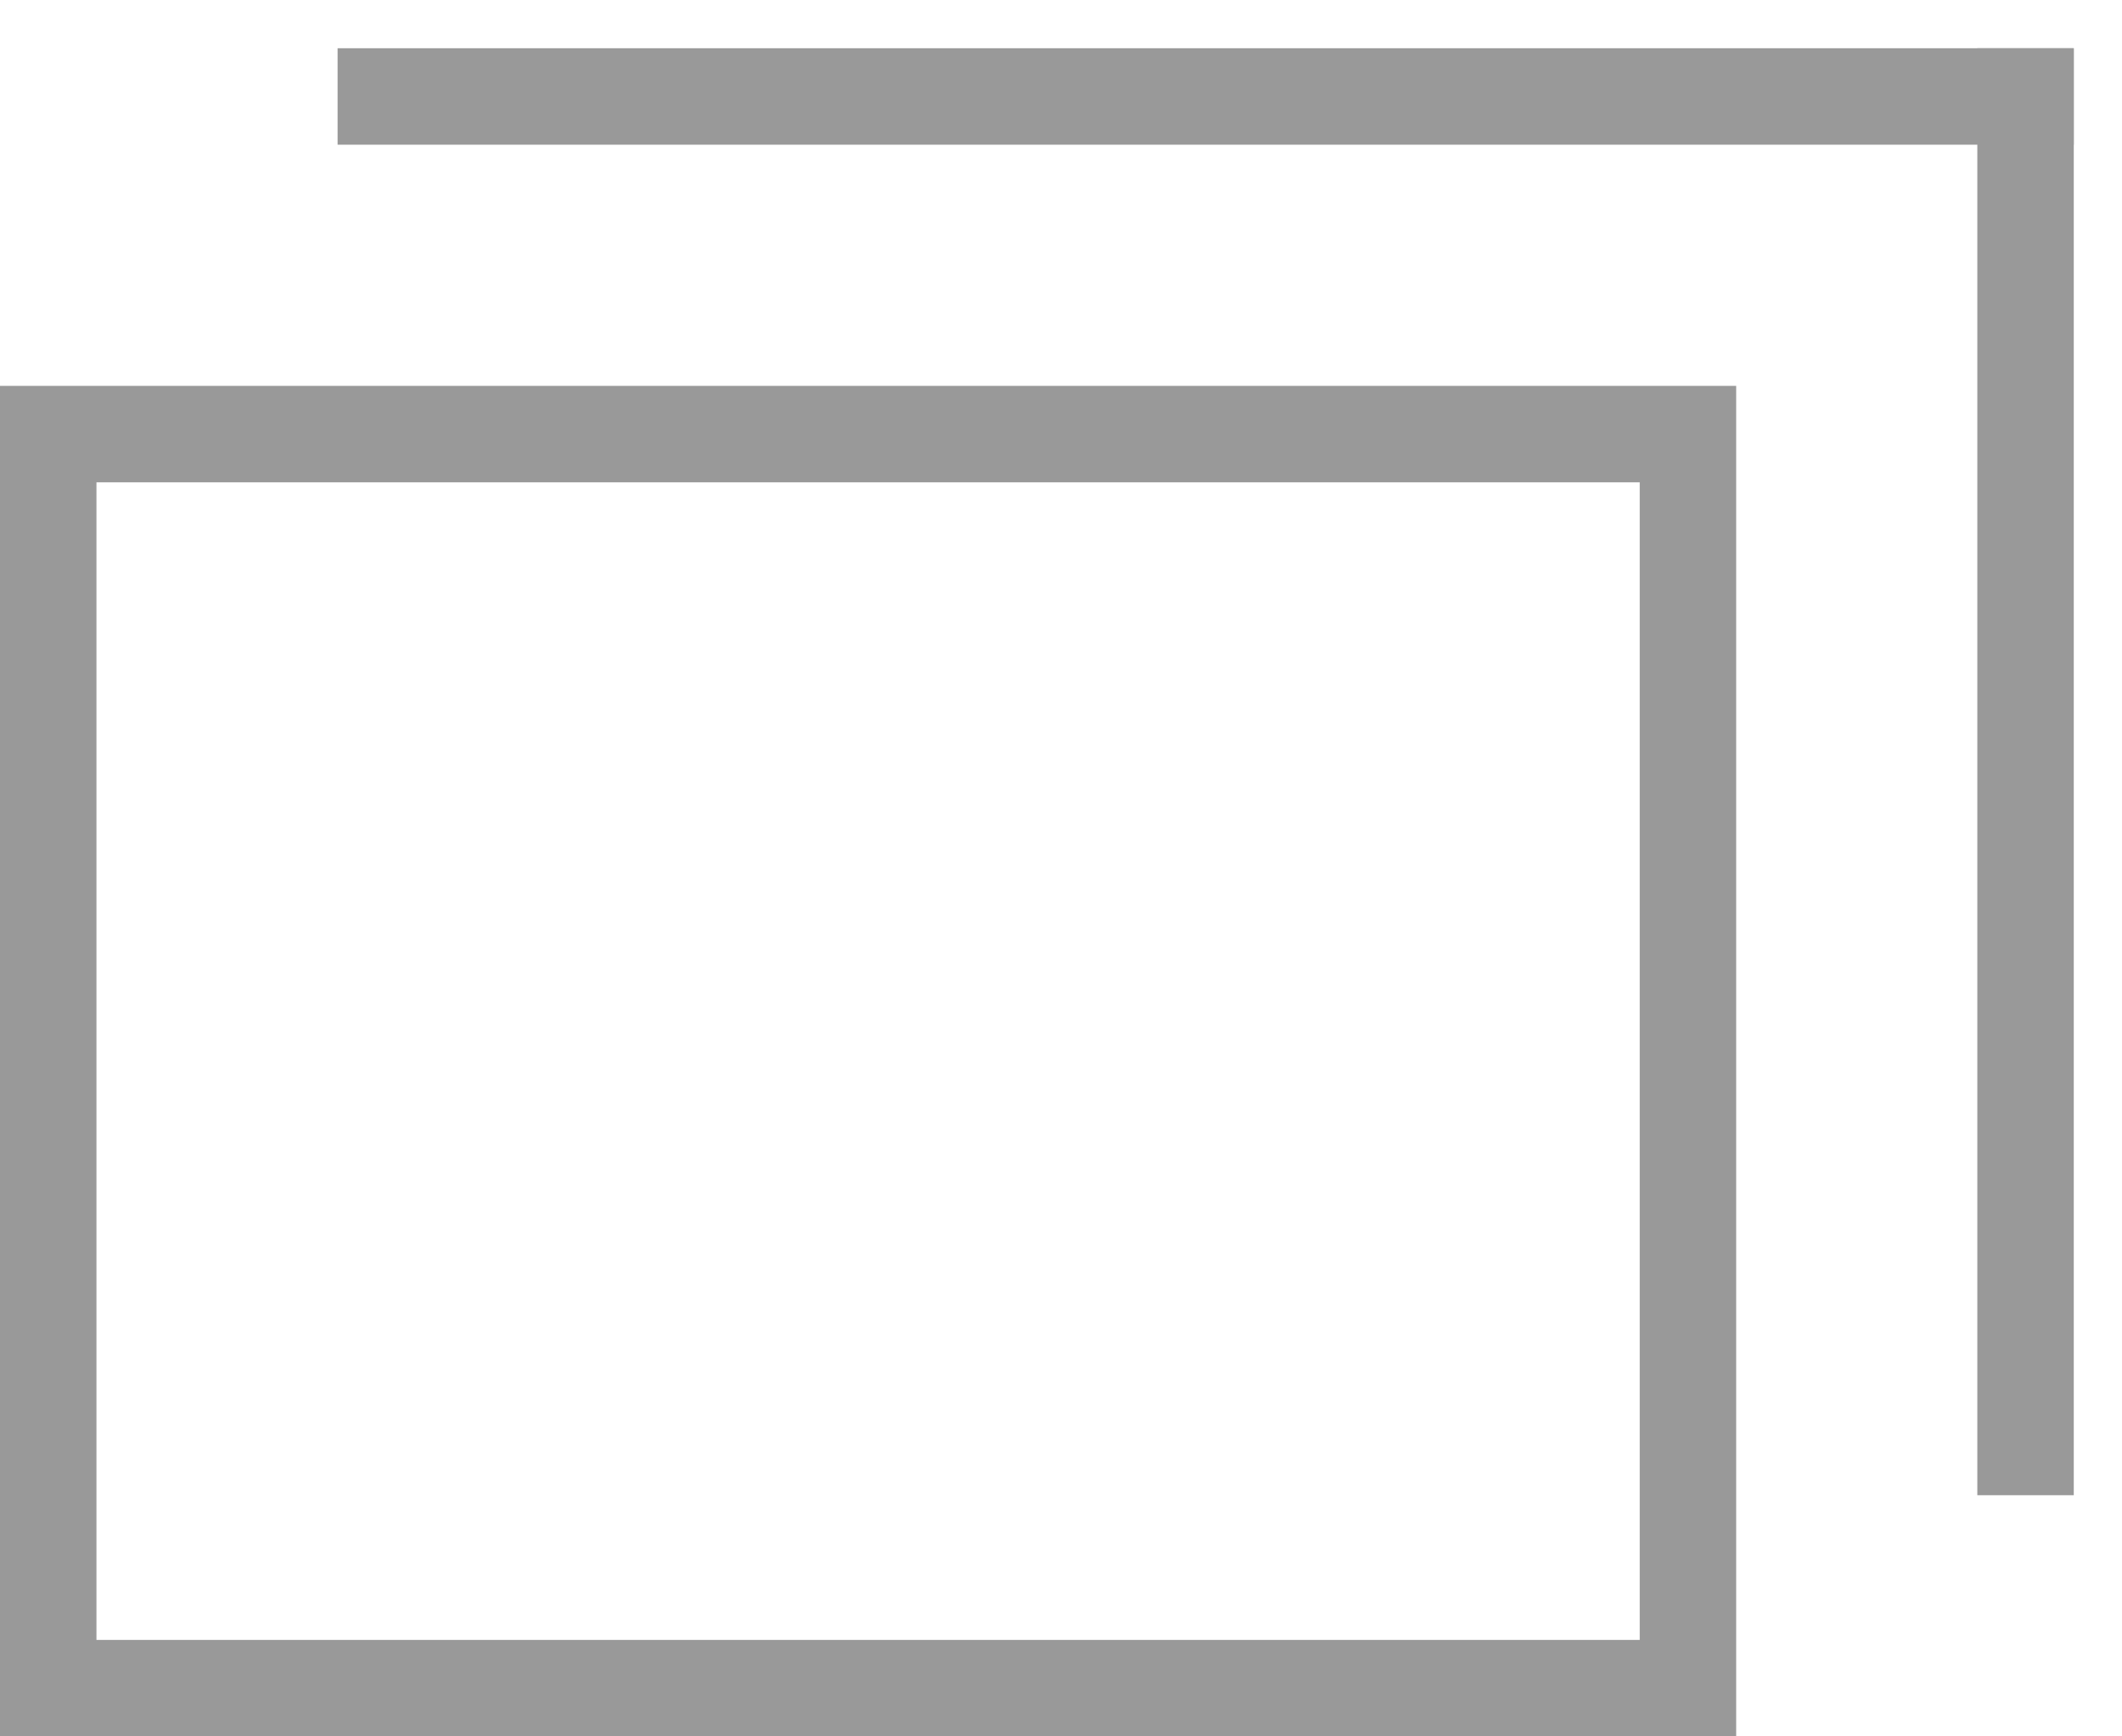
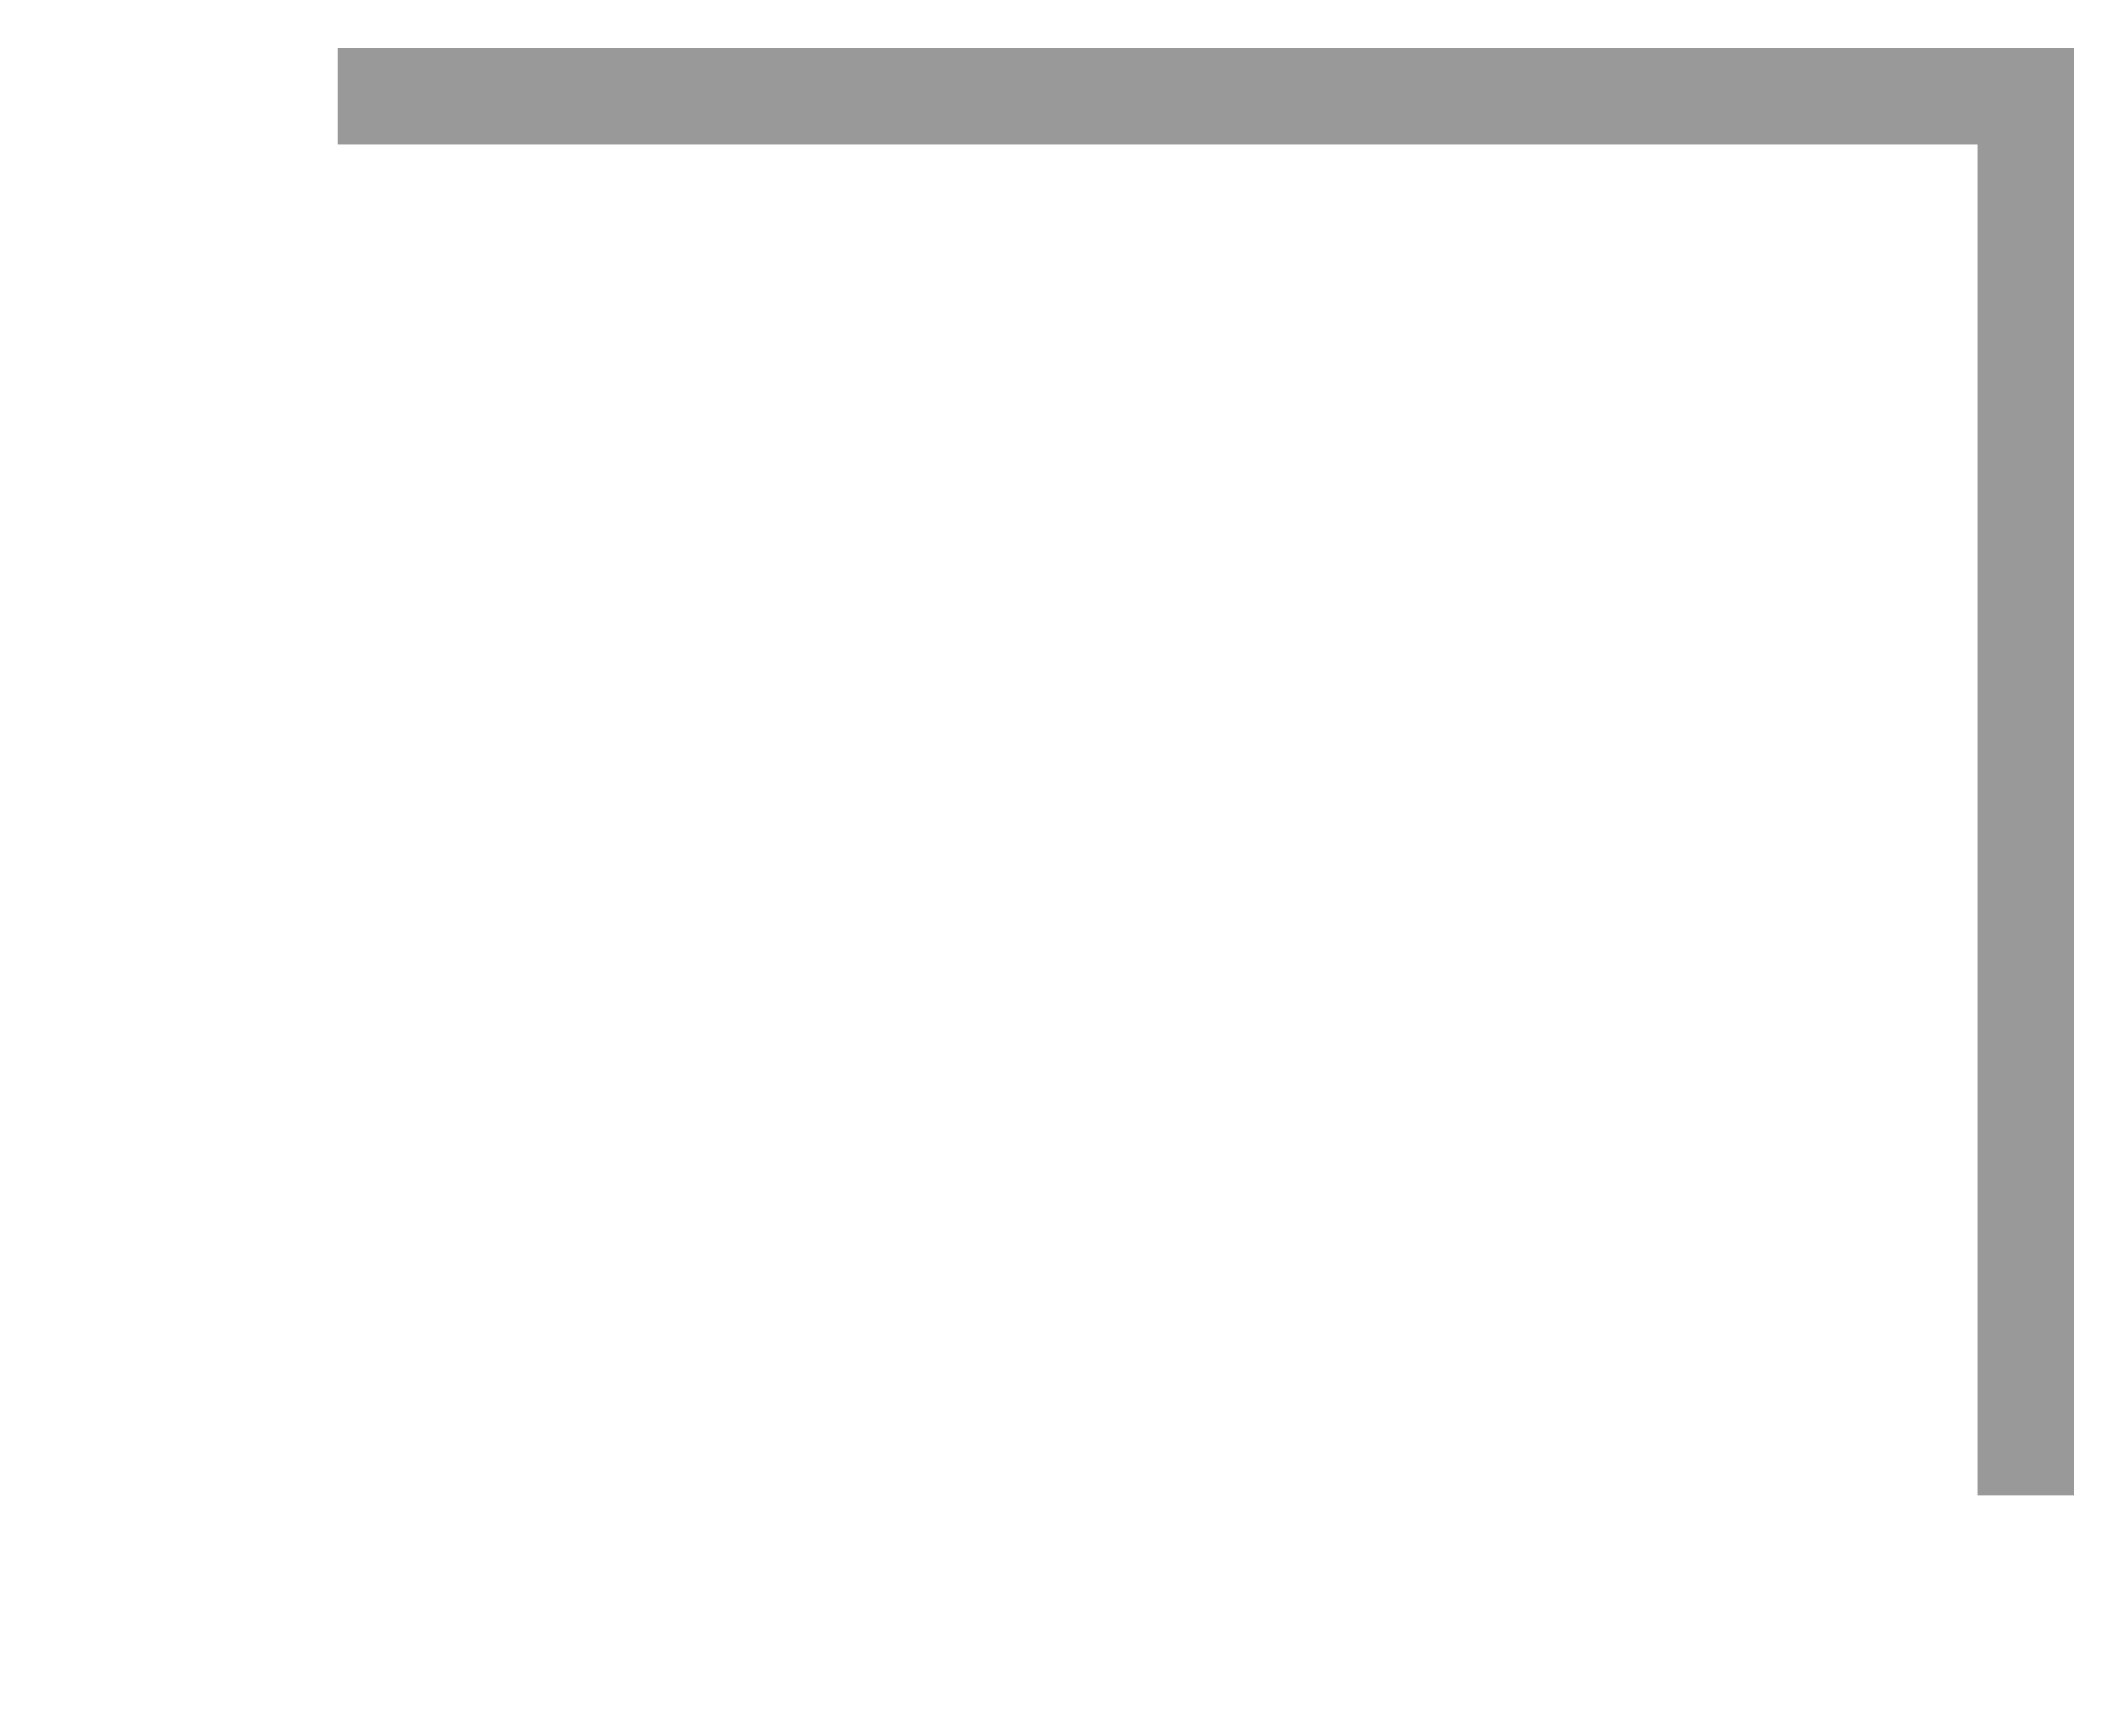
<svg xmlns="http://www.w3.org/2000/svg" version="1.1" id="レイヤー_1" x="0px" y="0px" viewBox="0 0 11 9" style="enable-background:new 0 0 11 9;" xml:space="preserve">
  <style type="text/css">
	.st0{fill:#999999;}
	.st1{fill:none;stroke:#999999;stroke-width:0.5;stroke-linecap:square;stroke-miterlimit:10;}
</style>
  <g>
-     <path class="st0" d="M8.5,2.5v6h-8v-6H8.5 M9,2H0v7h9V2L9,2z" />
-   </g>
+     </g>
  <g>
    <line class="st1" x1="2" y1="0.5" x2="10.5" y2="0.5" />
  </g>
  <line class="st1" x1="10.5" y1="0.5" x2="10.5" y2="7.5" />
</svg>